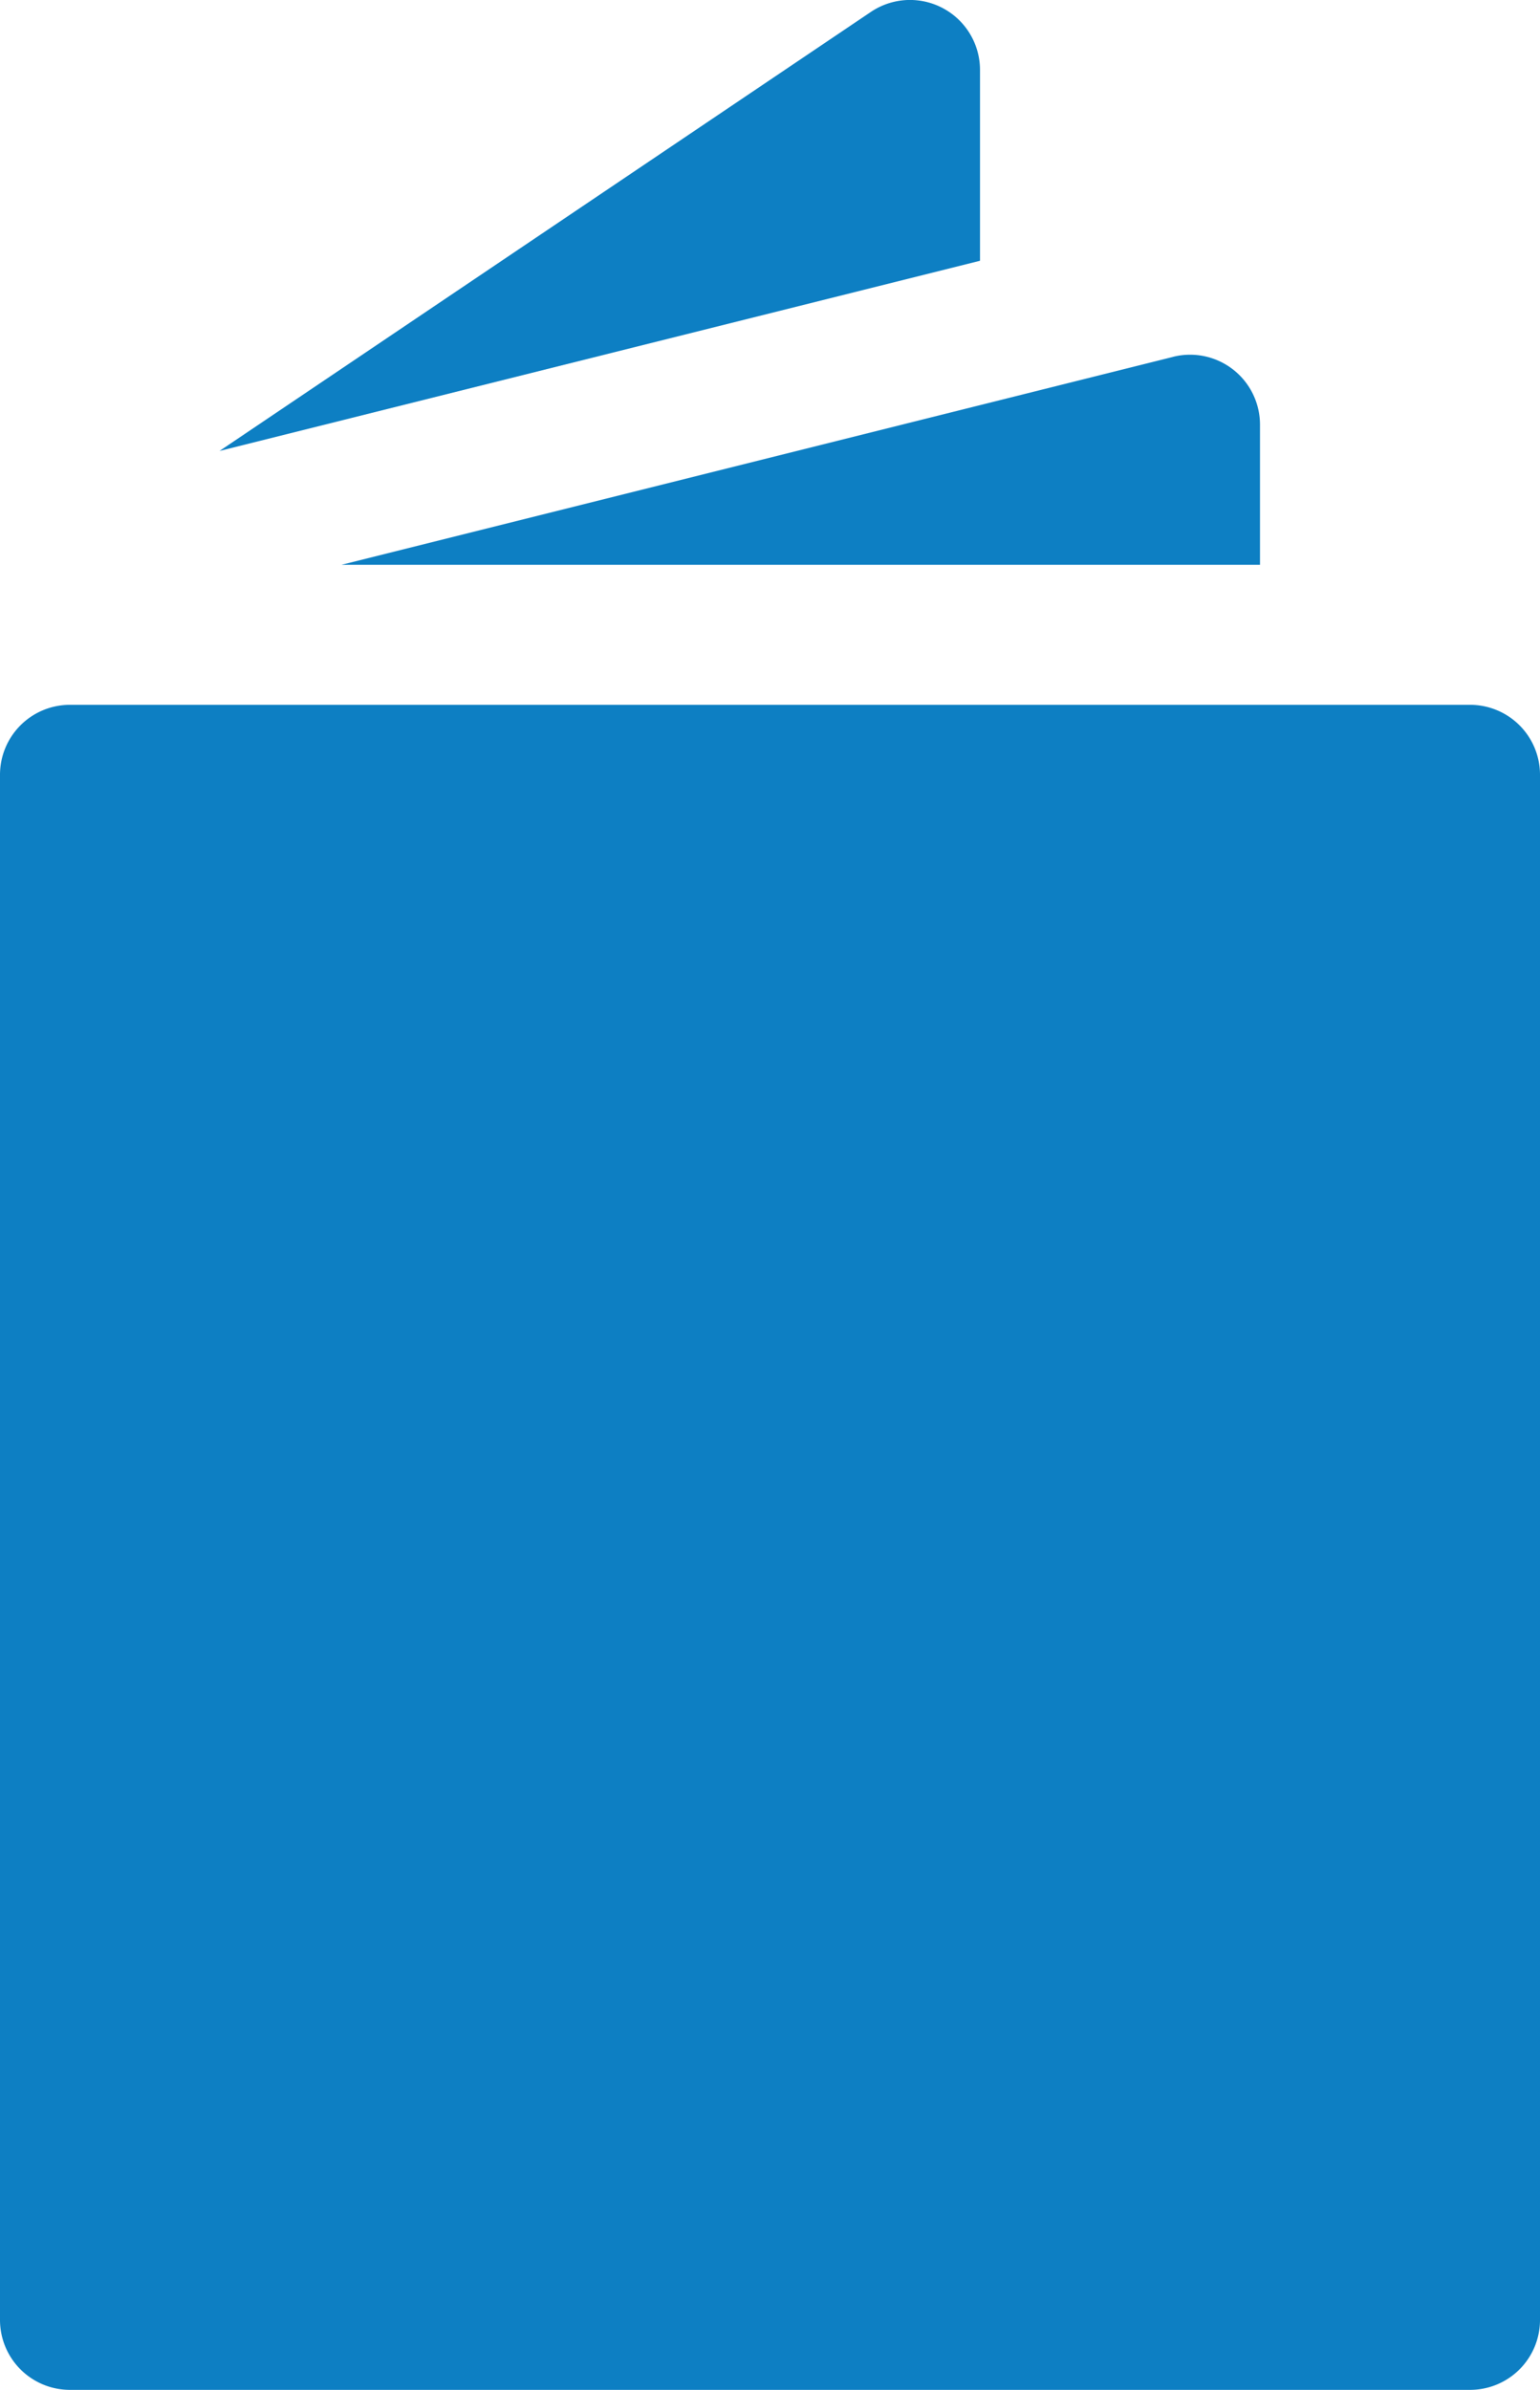
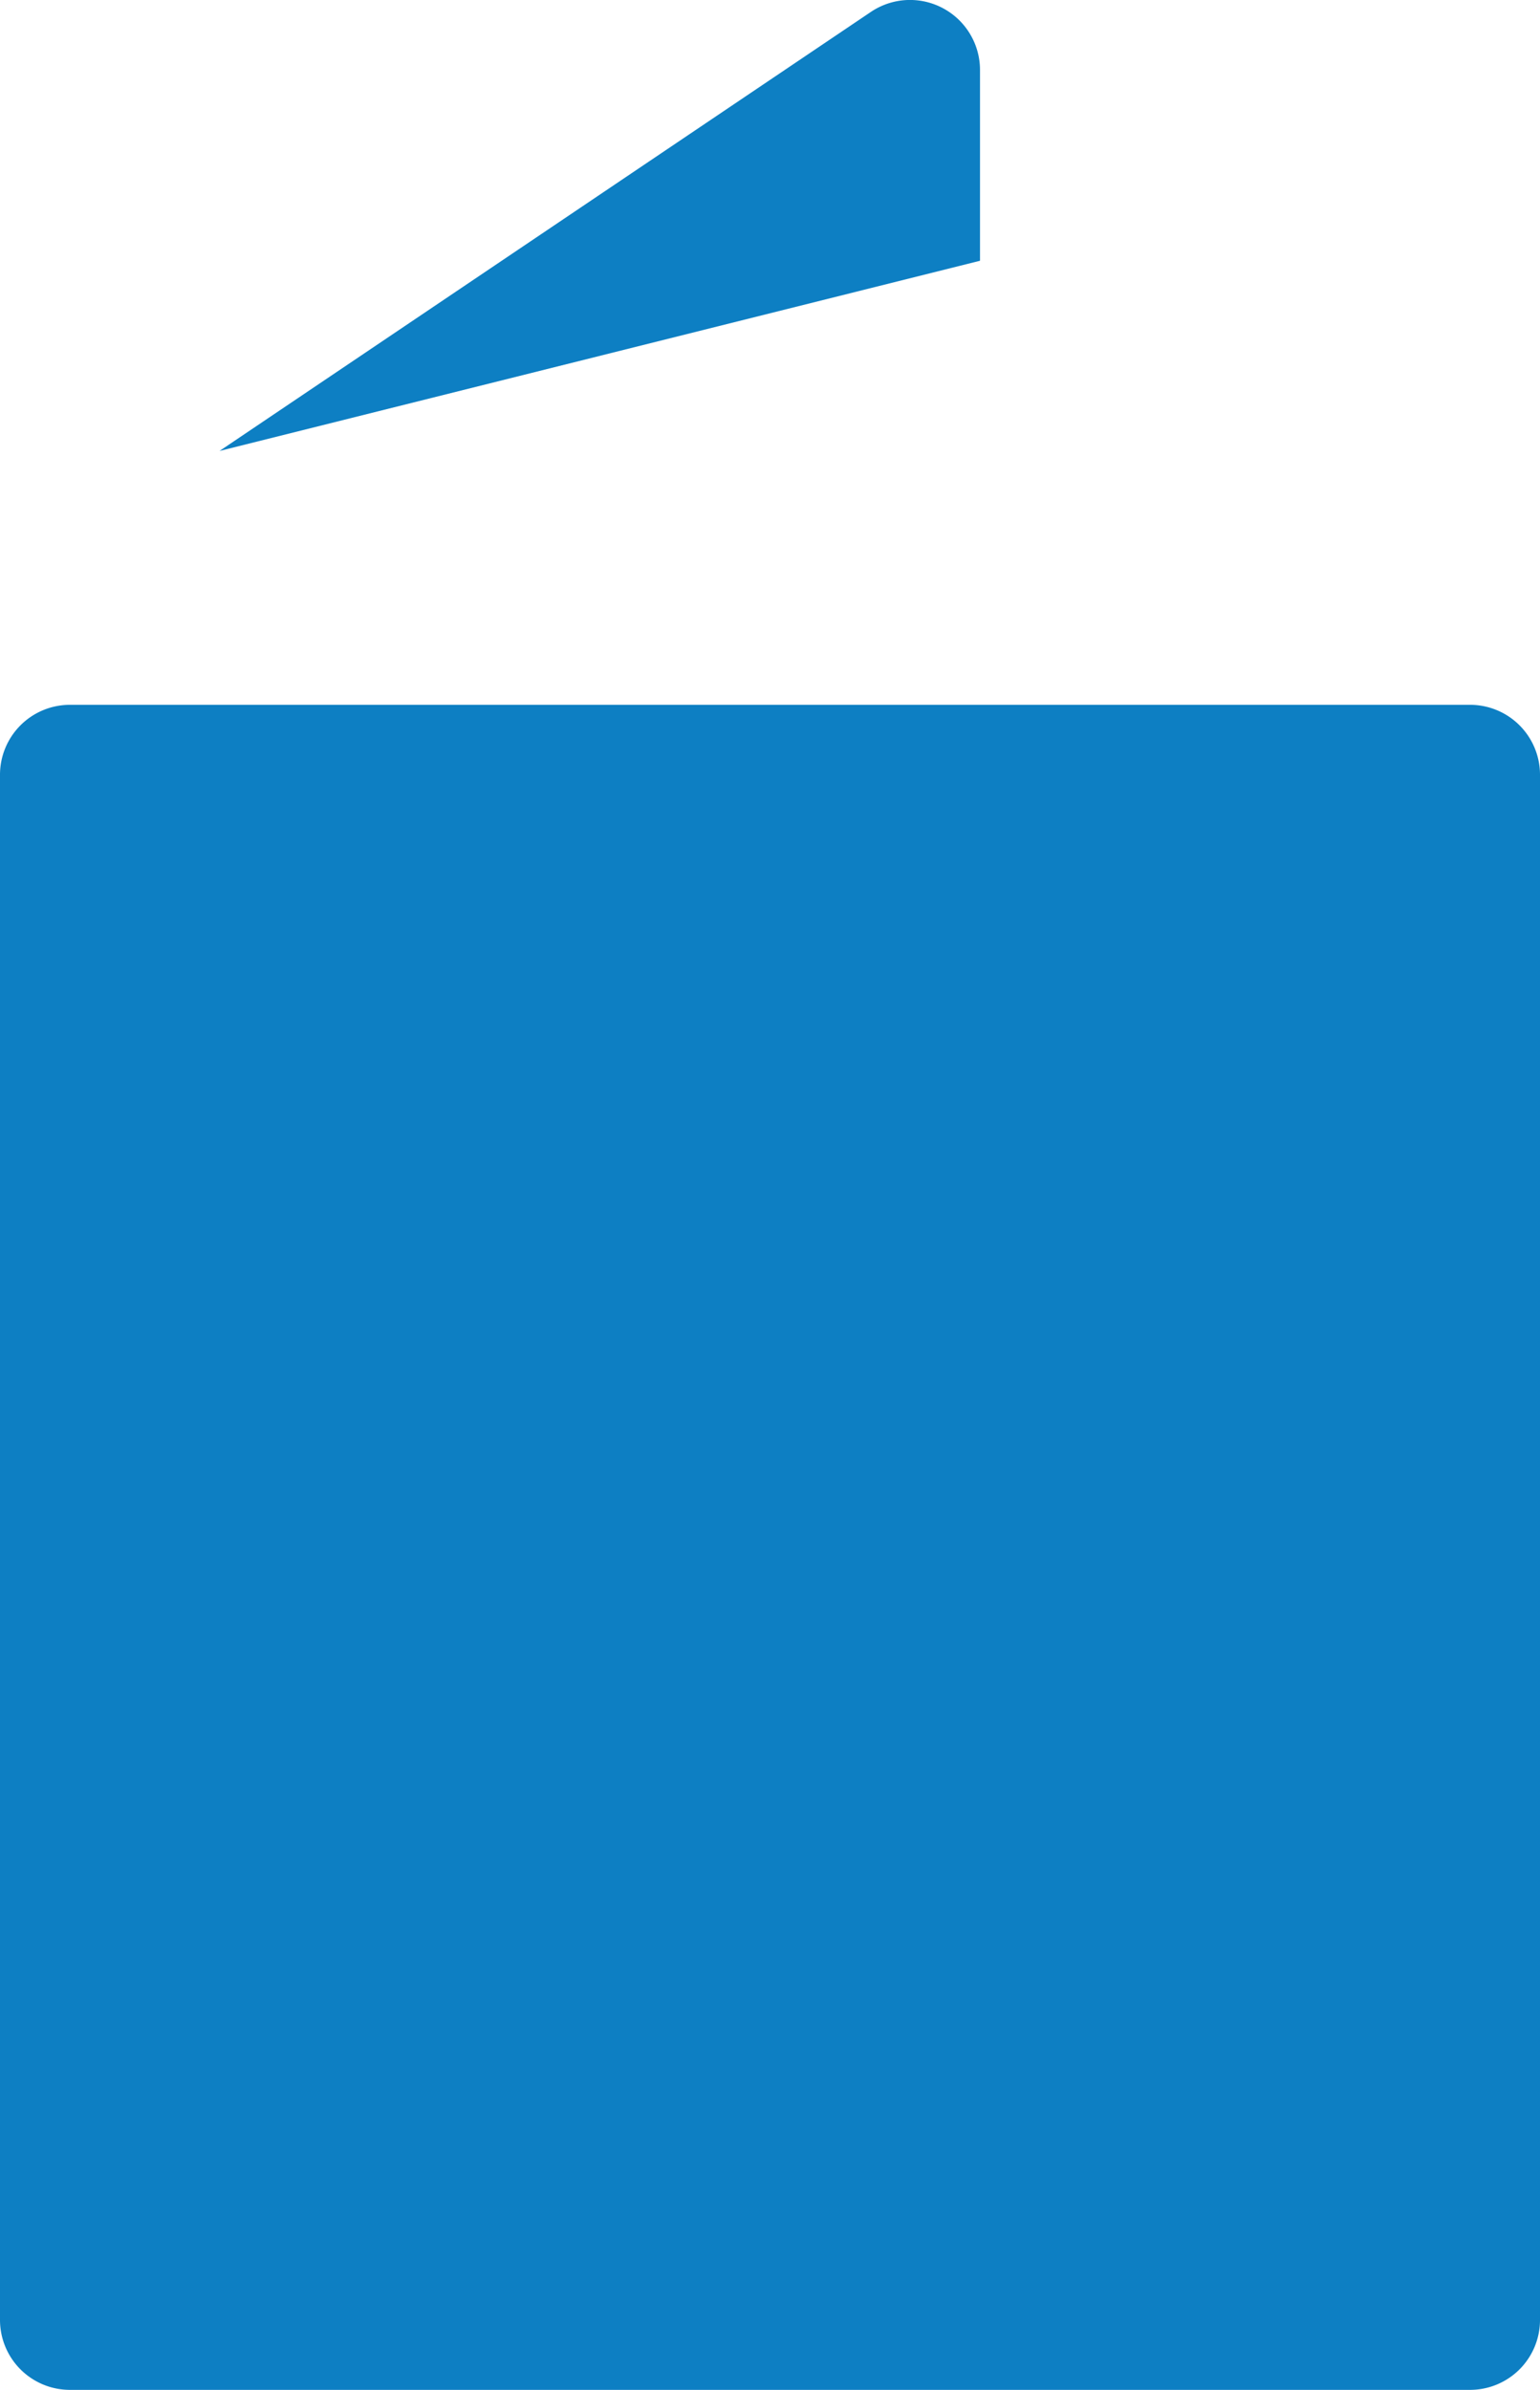
<svg xmlns="http://www.w3.org/2000/svg" viewBox="0 0 247.5 384">
  <defs>
    <style>.cls-1{fill:#0d7fc3;}</style>
  </defs>
  <g id="Vrstva_2" data-name="Vrstva 2">
    <g id="Vrstva_1-2" data-name="Vrstva 1">
      <path class="cls-1" d="M157.5,41.9V11.25A11.25,11.25,0,0,0,140,1.89L35.28,72.46Z" />
-       <path class="cls-1" d="M188.53,57.34,54.89,90.75H202.5V68.25a11.24,11.24,0,0,0-14-10.91Z" />
      <path class="cls-1" d="M0,124.5V372.75A11.24,11.24,0,0,0,11.25,384h225a11.24,11.24,0,0,0,11.25-11.25V124.5a11.24,11.24,0,0,0-11.25-11.25h-225A11.24,11.24,0,0,0,0,124.5Z" />
    </g>
  </g>
</svg>